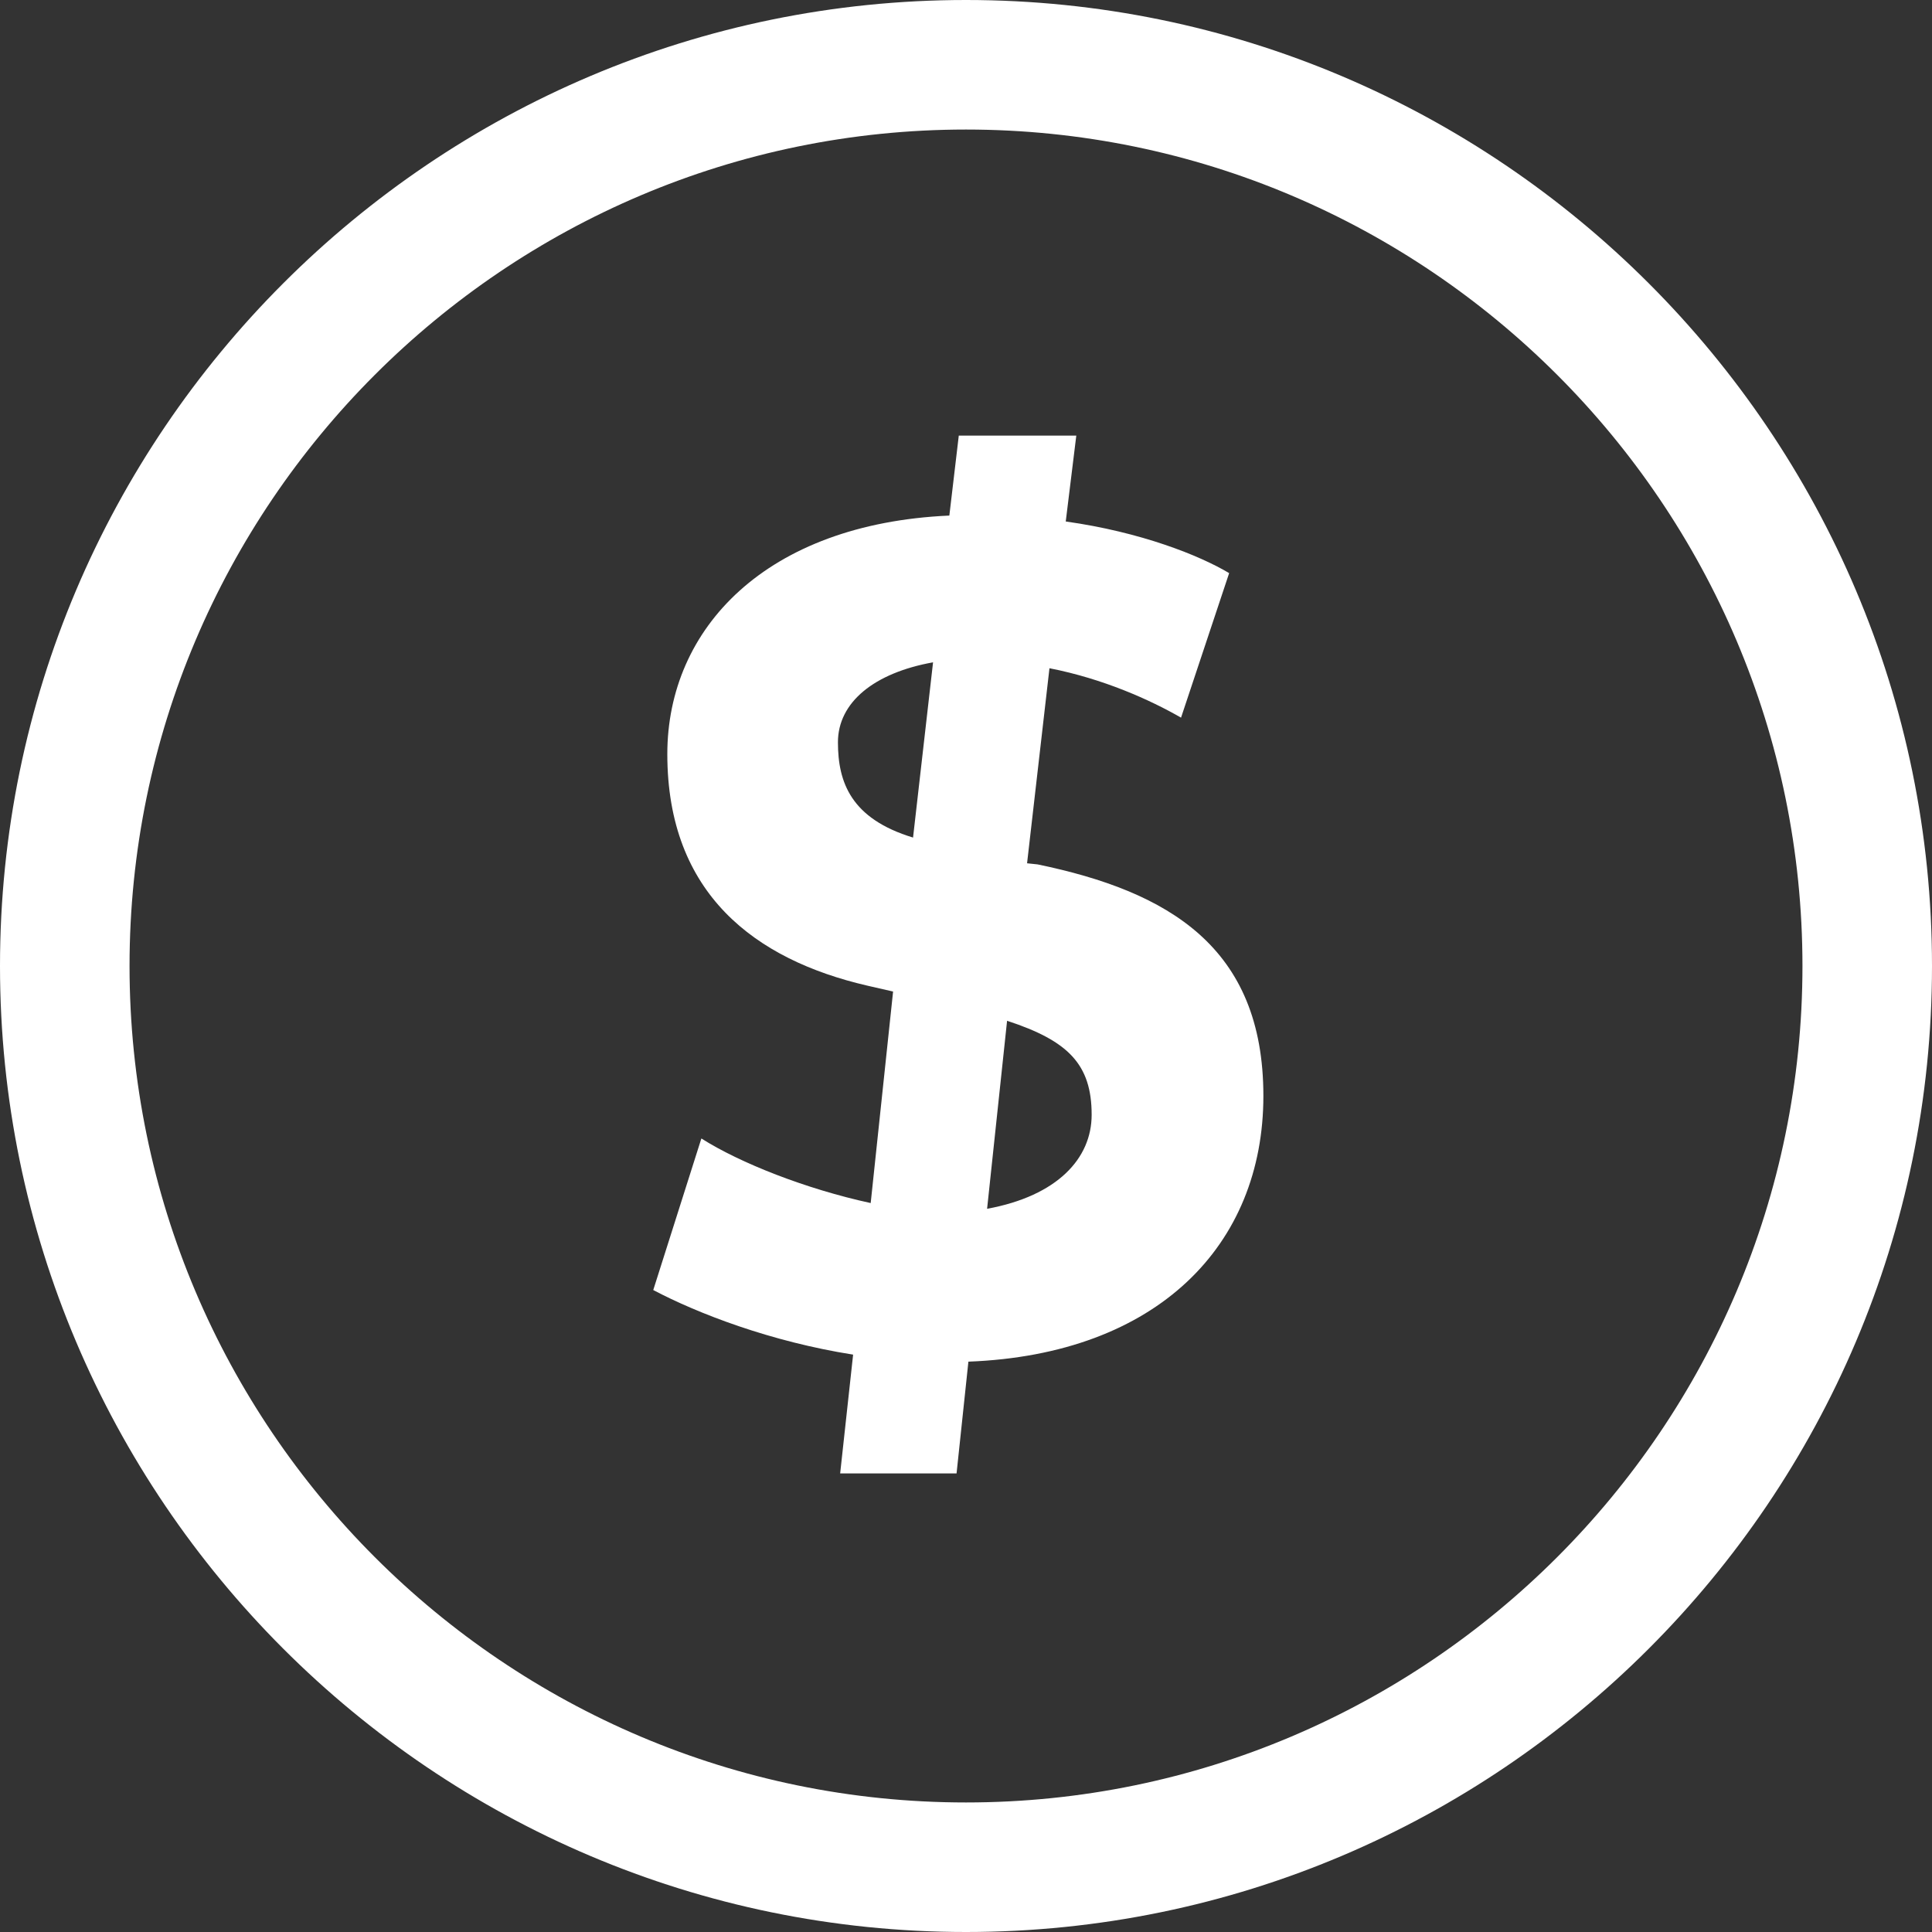
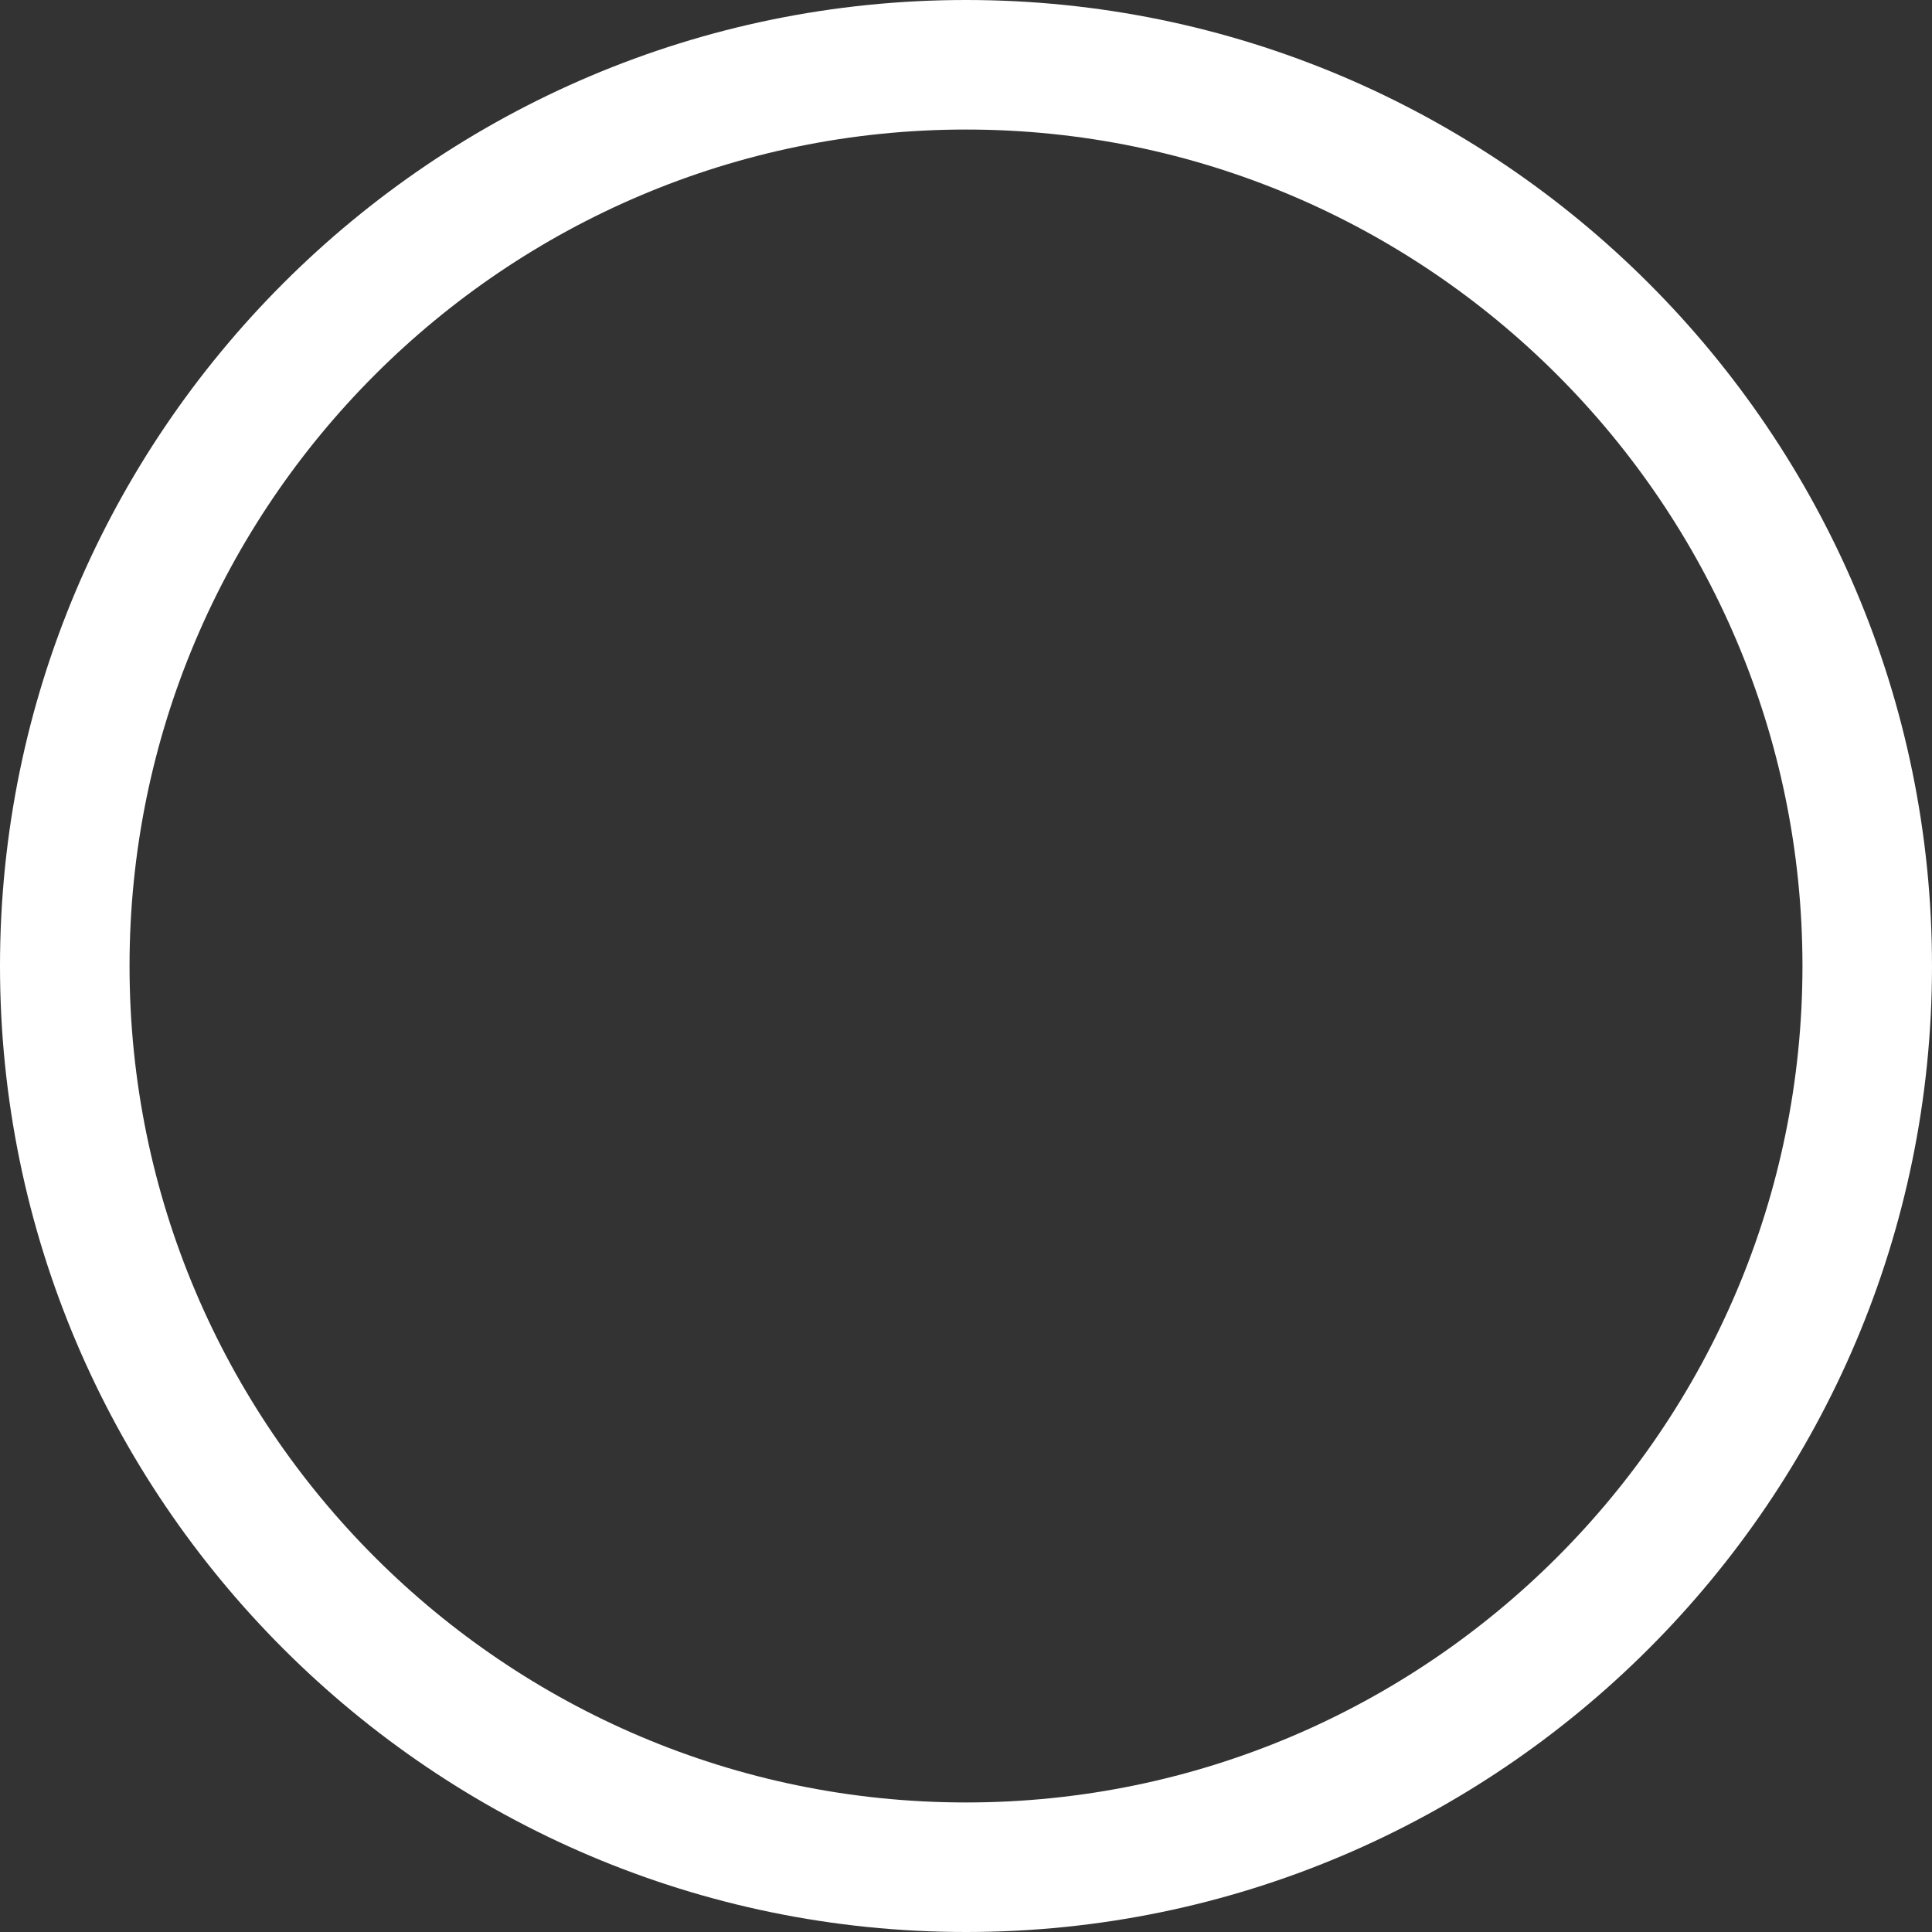
<svg xmlns="http://www.w3.org/2000/svg" id="Layer_2" viewBox="0 0 104.4 104.4">
  <rect x="0" y="0" width="104.4" height="104.4" fill="#333333" stroke="none" />
  <defs>
    <style>.cls-1{fill:#fff;stroke-width:0px;}</style>
  </defs>
  <g id="_레이어_1">
-     <path class="cls-1" d="M52.2,104.4C23.42,104.4,0,80.98,0,52.2S23.42,0,52.2,0s52.2,23.42,52.2,52.2-23.42,52.2-52.2,52.2ZM52.2,7C27.28,7,7,27.28,7,52.2s20.28,45.2,45.2,45.2,45.2-20.28,45.2-45.2S77.12,7,52.2,7Z" />
-     <path class="cls-1" d="M46.1,73.2c-4.45-.7-8.39-2.22-10.8-3.49l2.6-8.19c2.1,1.33,5.65,2.73,9.15,3.49l1.21-11.43-1.4-.32c-6.04-1.4-10.8-4.95-10.8-12.51,0-6.8,5.34-12.45,15.24-12.89l.51-4.32h6.35l-.57,4.64c4.07.57,7.24,1.84,8.83,2.79l-2.6,7.81c-1.65-.95-4.19-2.1-7.11-2.67l-1.21,10.54.57.06c7.05,1.46,12.2,4.45,12.2,12.51s-5.72,13.97-15.94,14.36l-.64,6.04h-6.29l.7-6.42ZM49.34,45.25l1.08-9.46c-3.18.57-5.14,2.16-5.14,4.32s.7,4.13,4.06,5.15ZM54.42,55.16l-1.08,10.16c3.81-.7,5.65-2.73,5.65-5.08,0-2.73-1.27-4-4.57-5.08Z" />
+     <path class="cls-1" d="M52.2,104.4C23.42,104.4,0,80.98,0,52.2S23.42,0,52.2,0s52.2,23.42,52.2,52.2-23.42,52.2-52.2,52.2ZM52.2,7C27.28,7,7,27.28,7,52.2s20.28,45.2,45.2,45.2,45.2-20.28,45.2-45.2S77.12,7,52.2,7" />
  </g>
</svg>